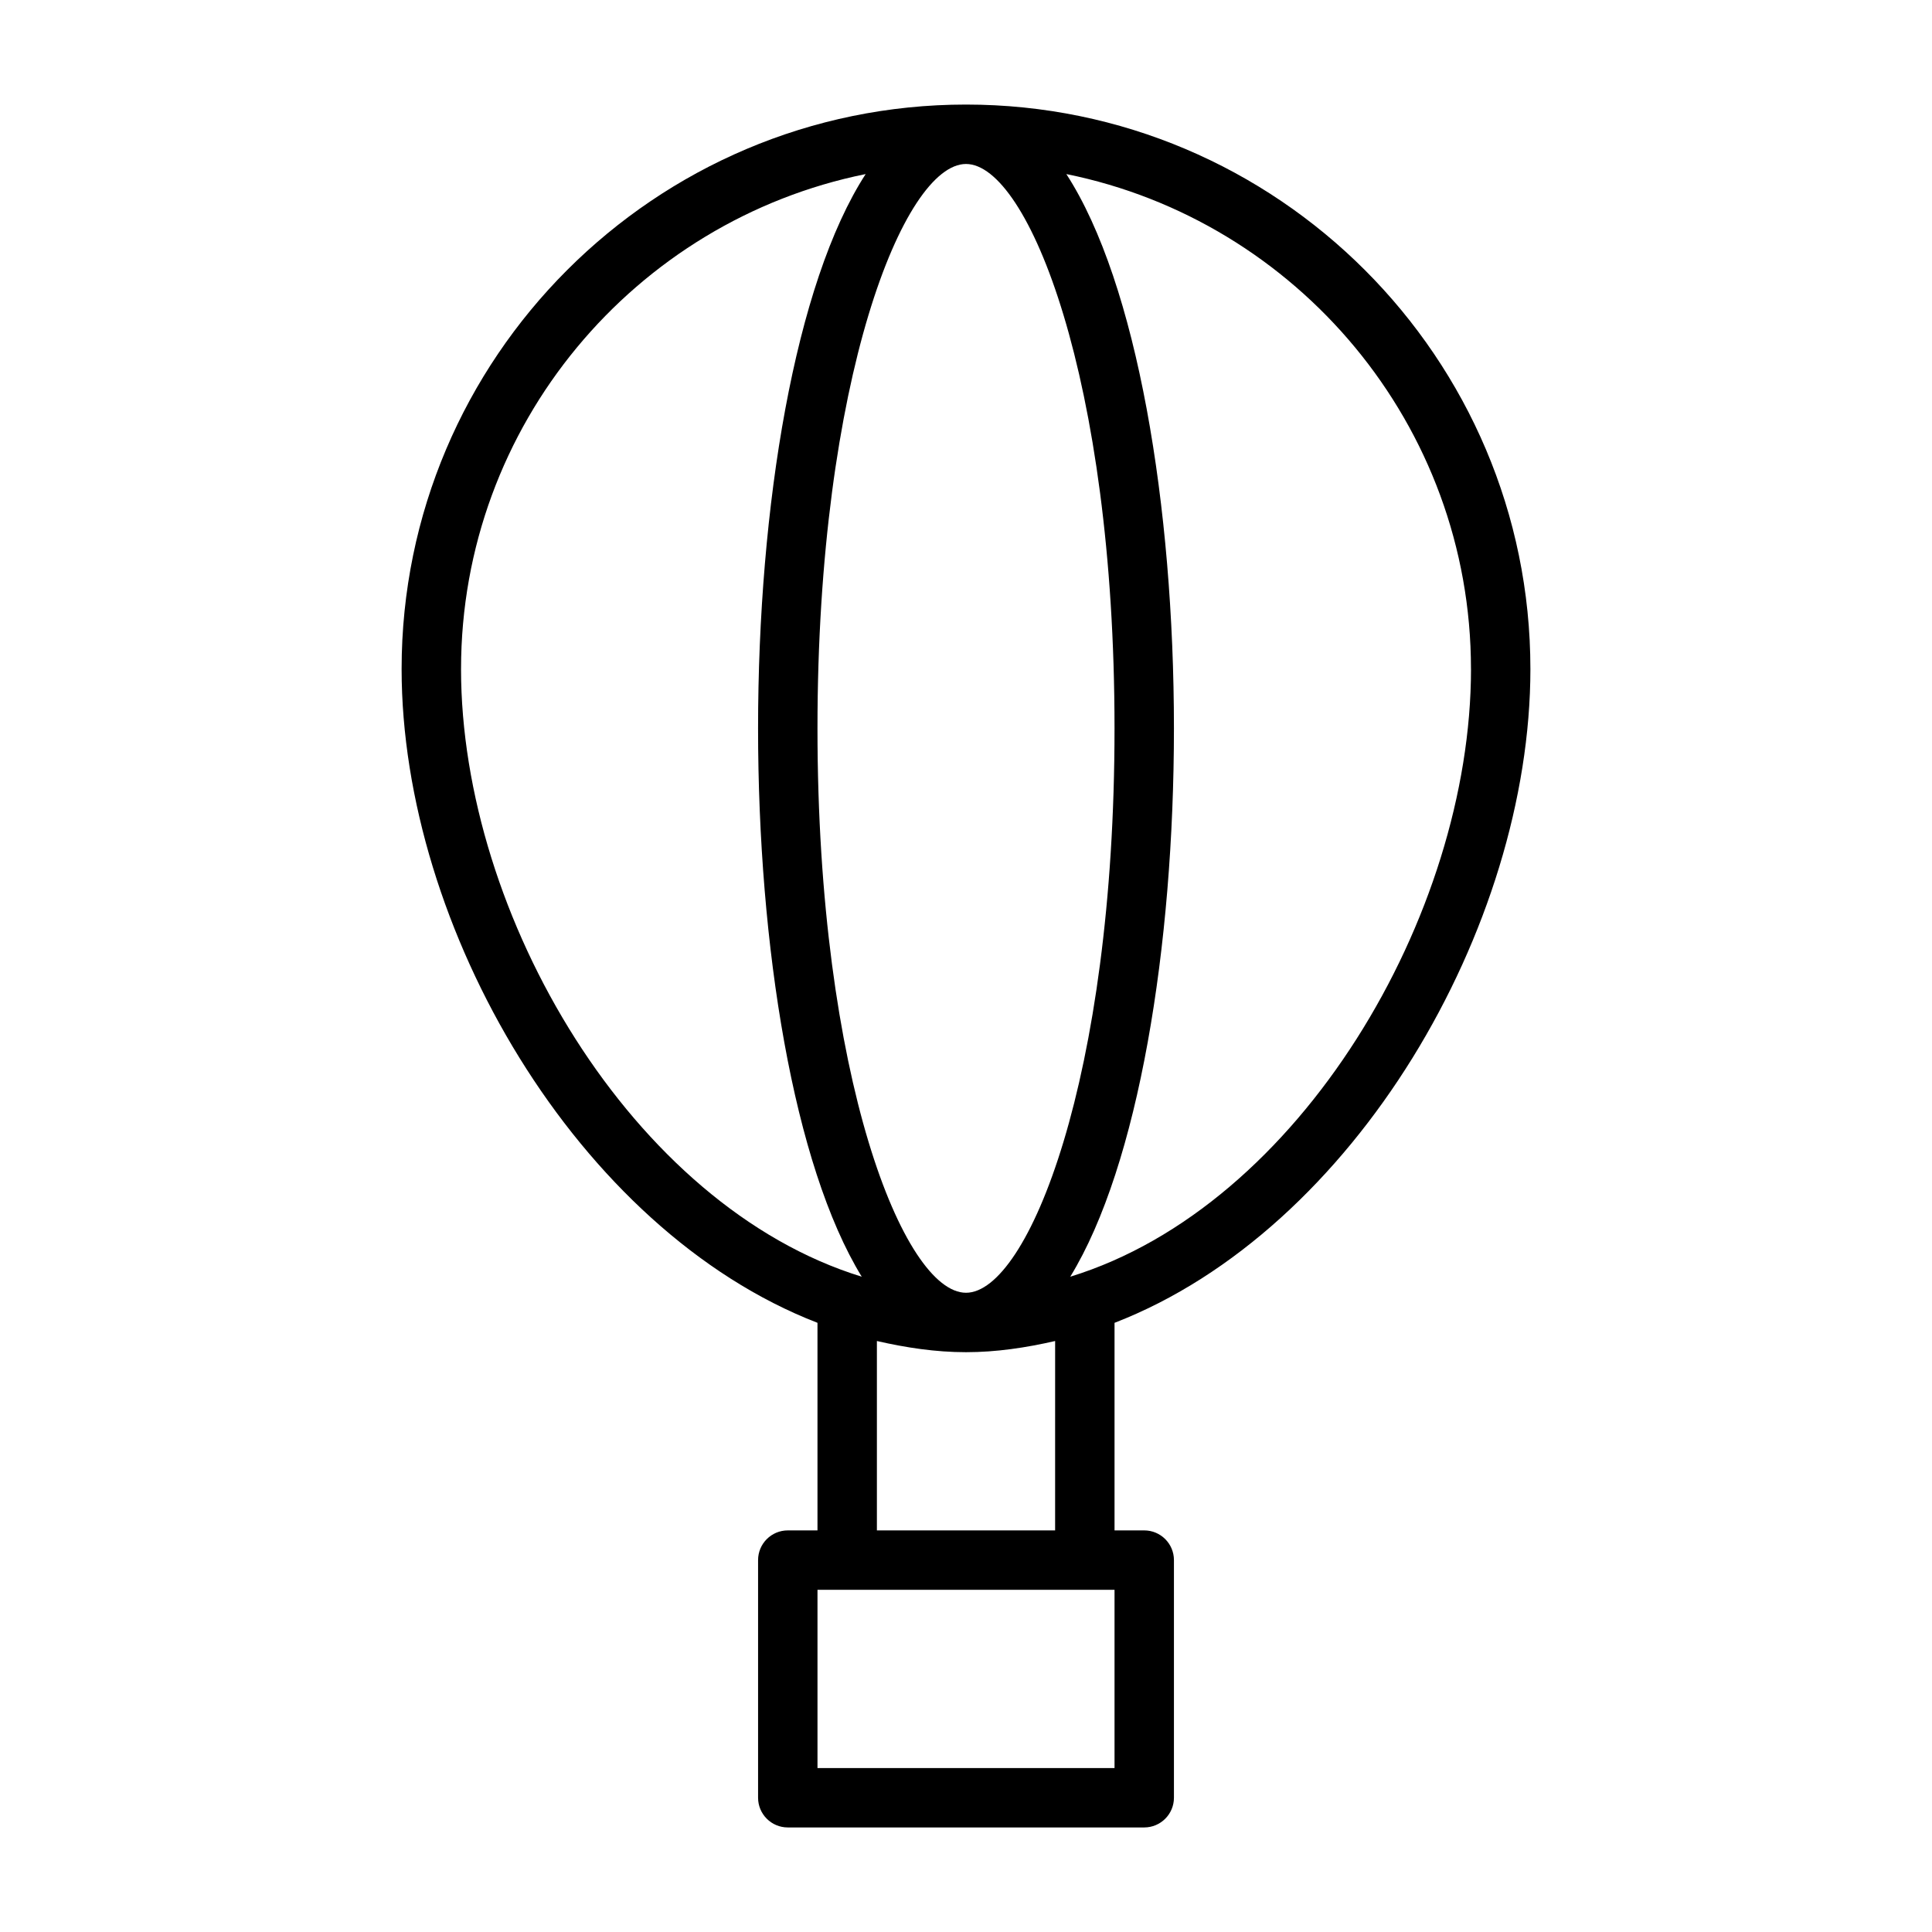
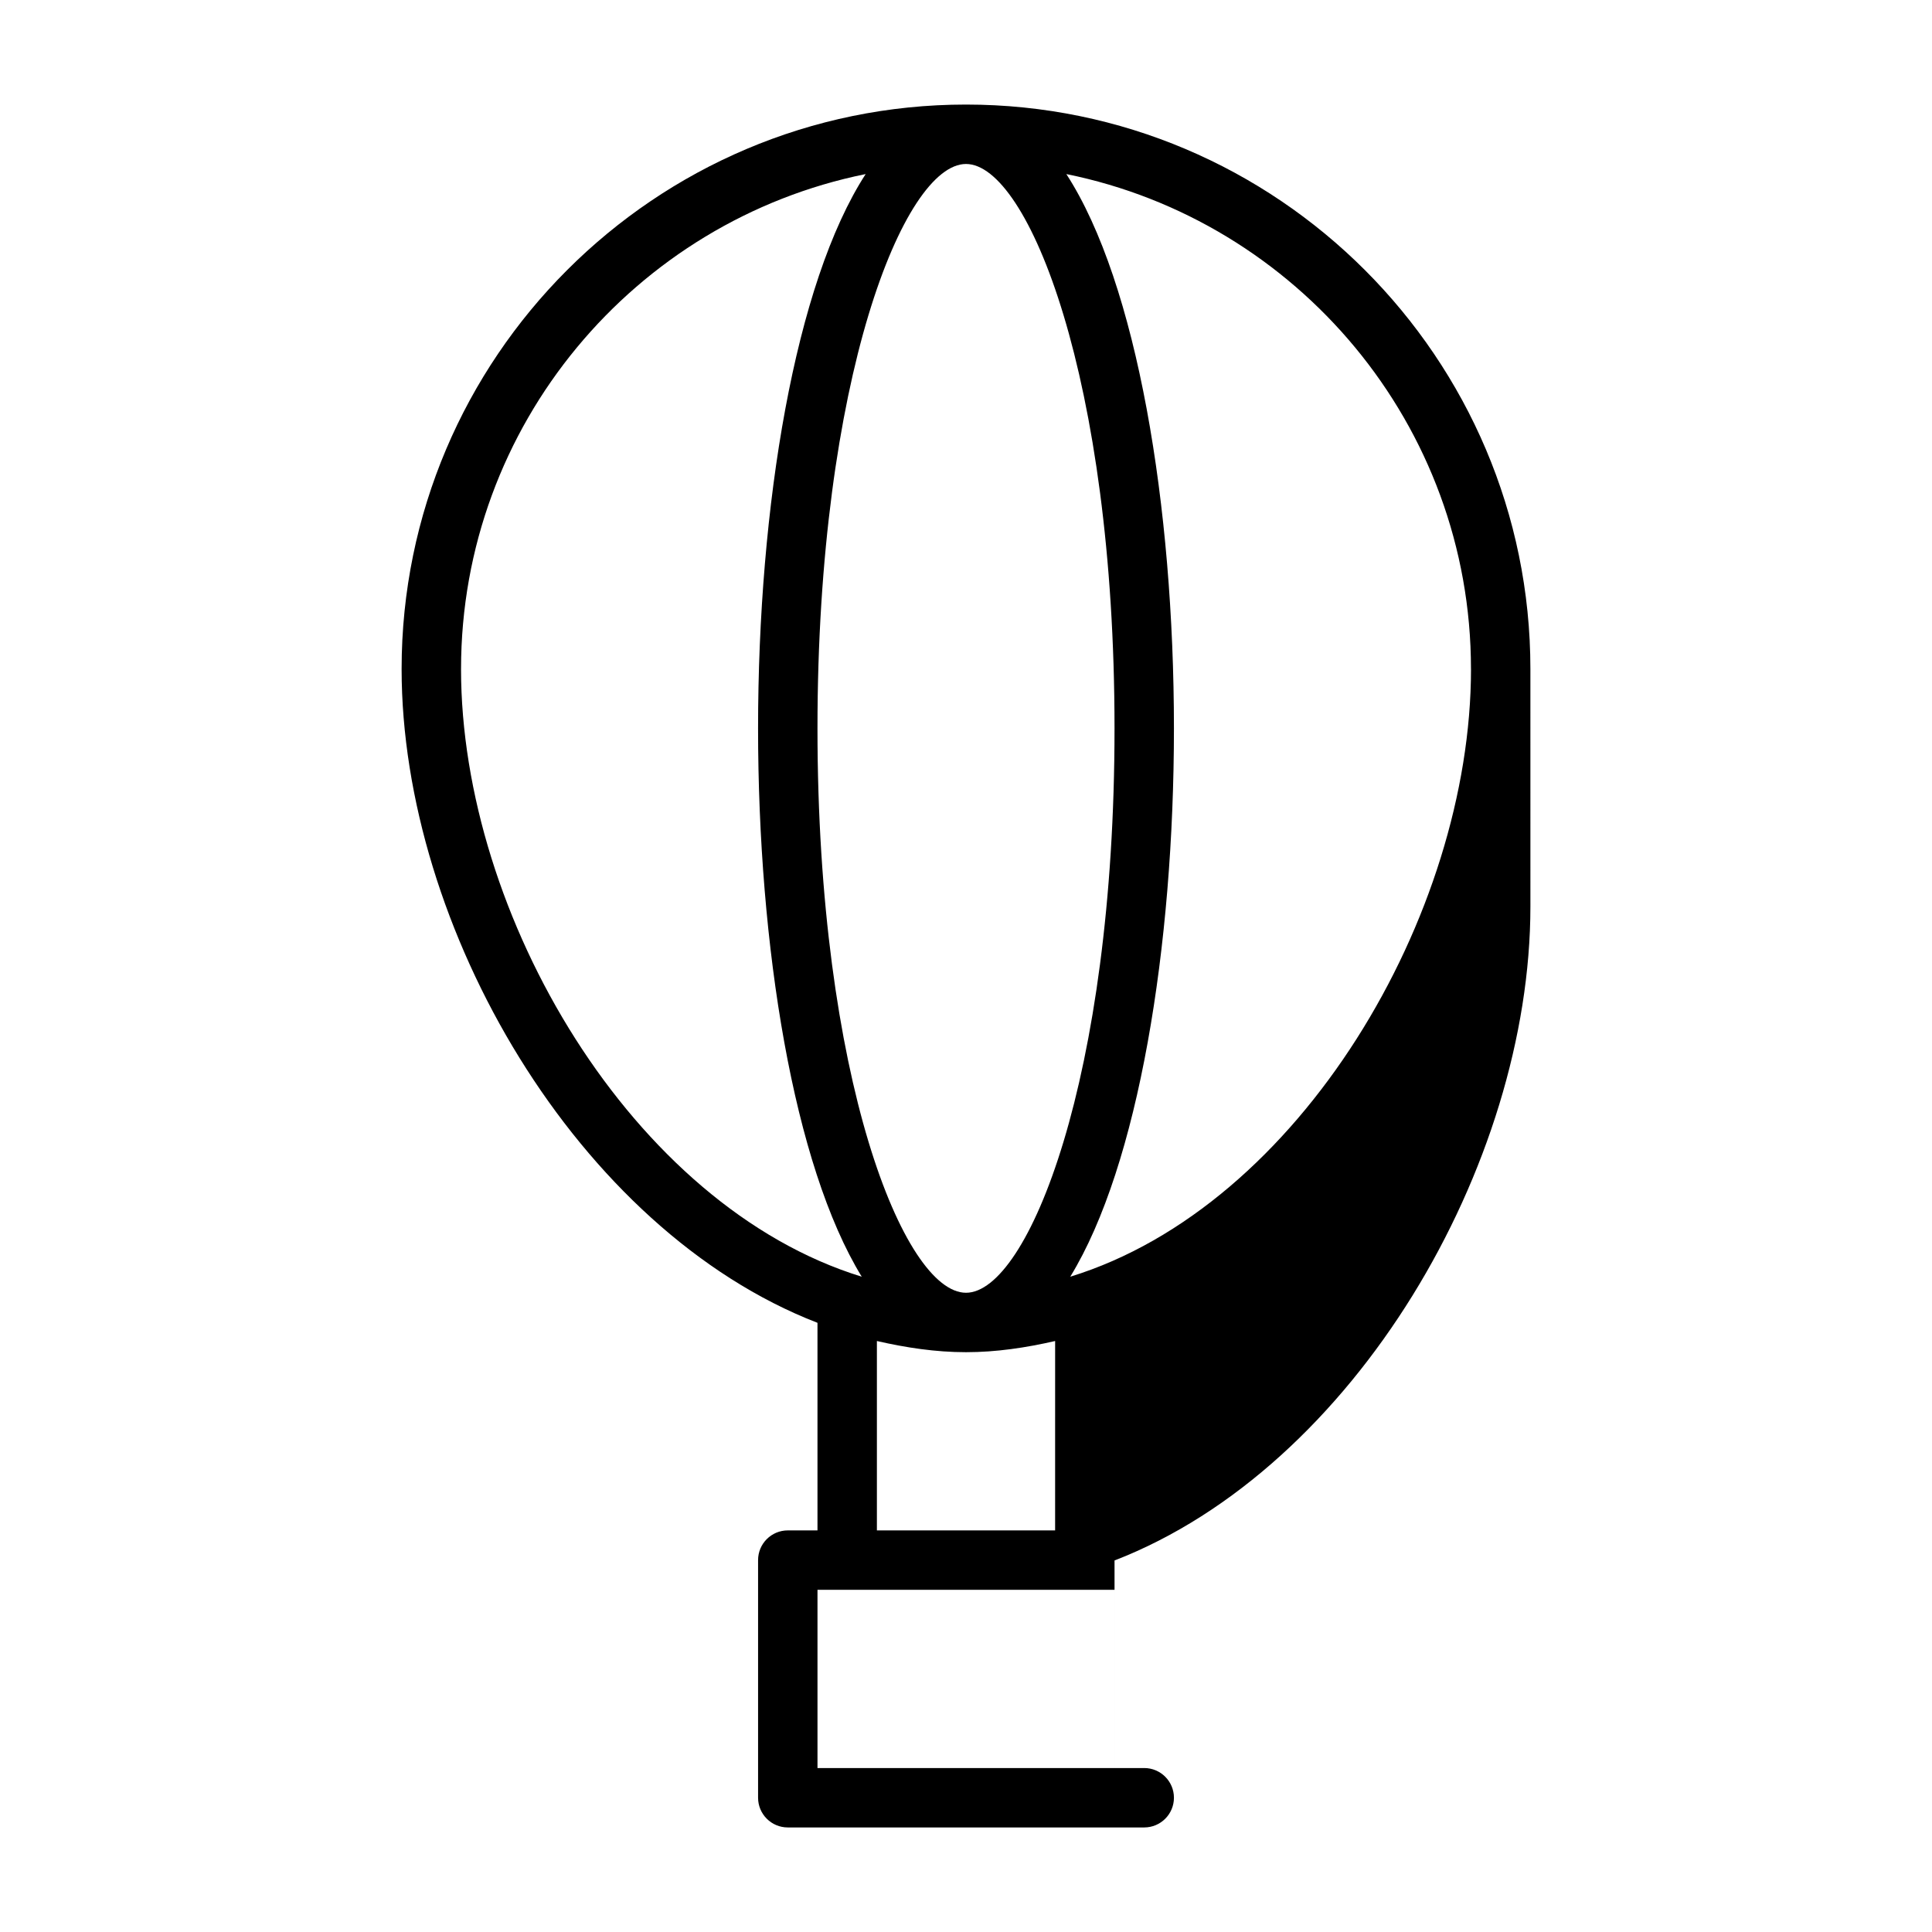
<svg xmlns="http://www.w3.org/2000/svg" fill="#000000" width="800px" height="800px" version="1.1" viewBox="144 144 512 512">
-   <path d="m549.57 321.28c0-82.469-67.102-149.57-149.57-149.57-82.465 0.004-149.57 67.105-149.57 149.57 0 68.488 46.602 148.66 110.21 173.28v55.012h-7.871c-4.344 0-7.871 3.527-7.871 7.871v62.977c0 4.344 3.527 7.871 7.871 7.871h94.465c4.344 0 7.871-3.527 7.871-7.871v-62.977c0-4.344-3.527-7.871-7.871-7.871h-7.871v-55.008c63.605-24.625 110.21-104.79 110.21-173.28zm-188.93 15.746c0-92.668 22.922-149.57 39.359-149.57s39.359 56.898 39.359 149.57c0 92.668-22.922 149.57-39.359 149.57-16.434-0.004-39.359-56.902-39.359-149.57zm173.19-15.746c0 65.289-45.422 142.39-106.2 161.06 18.09-29.535 27.473-87.617 27.473-145.32 0-58.789-9.746-117.92-28.512-146.89 61.086 12.355 107.23 66.453 107.23 131.14zm-267.65 0c0-64.691 46.145-118.79 107.23-131.15-18.77 28.969-28.516 88.105-28.516 146.89 0 57.703 9.383 115.78 27.473 145.32-60.773-18.672-106.19-95.77-106.19-161.06zm173.18 291.27h-78.719v-47.23h78.719zm-15.746-62.977h-47.23v-50.191c7.715 1.762 15.555 2.961 23.617 2.961s15.902-1.195 23.617-2.961z" />
+   <path d="m549.57 321.28c0-82.469-67.102-149.57-149.57-149.57-82.465 0.004-149.57 67.105-149.57 149.57 0 68.488 46.602 148.66 110.21 173.28v55.012h-7.871c-4.344 0-7.871 3.527-7.871 7.871v62.977c0 4.344 3.527 7.871 7.871 7.871h94.465c4.344 0 7.871-3.527 7.871-7.871c0-4.344-3.527-7.871-7.871-7.871h-7.871v-55.008c63.605-24.625 110.21-104.79 110.21-173.28zm-188.93 15.746c0-92.668 22.922-149.57 39.359-149.57s39.359 56.898 39.359 149.57c0 92.668-22.922 149.57-39.359 149.57-16.434-0.004-39.359-56.902-39.359-149.57zm173.19-15.746c0 65.289-45.422 142.39-106.2 161.06 18.09-29.535 27.473-87.617 27.473-145.32 0-58.789-9.746-117.92-28.512-146.89 61.086 12.355 107.23 66.453 107.23 131.14zm-267.65 0c0-64.691 46.145-118.79 107.23-131.15-18.77 28.969-28.516 88.105-28.516 146.89 0 57.703 9.383 115.78 27.473 145.32-60.773-18.672-106.19-95.77-106.19-161.06zm173.18 291.27h-78.719v-47.23h78.719zm-15.746-62.977h-47.23v-50.191c7.715 1.762 15.555 2.961 23.617 2.961s15.902-1.195 23.617-2.961z" />
</svg>